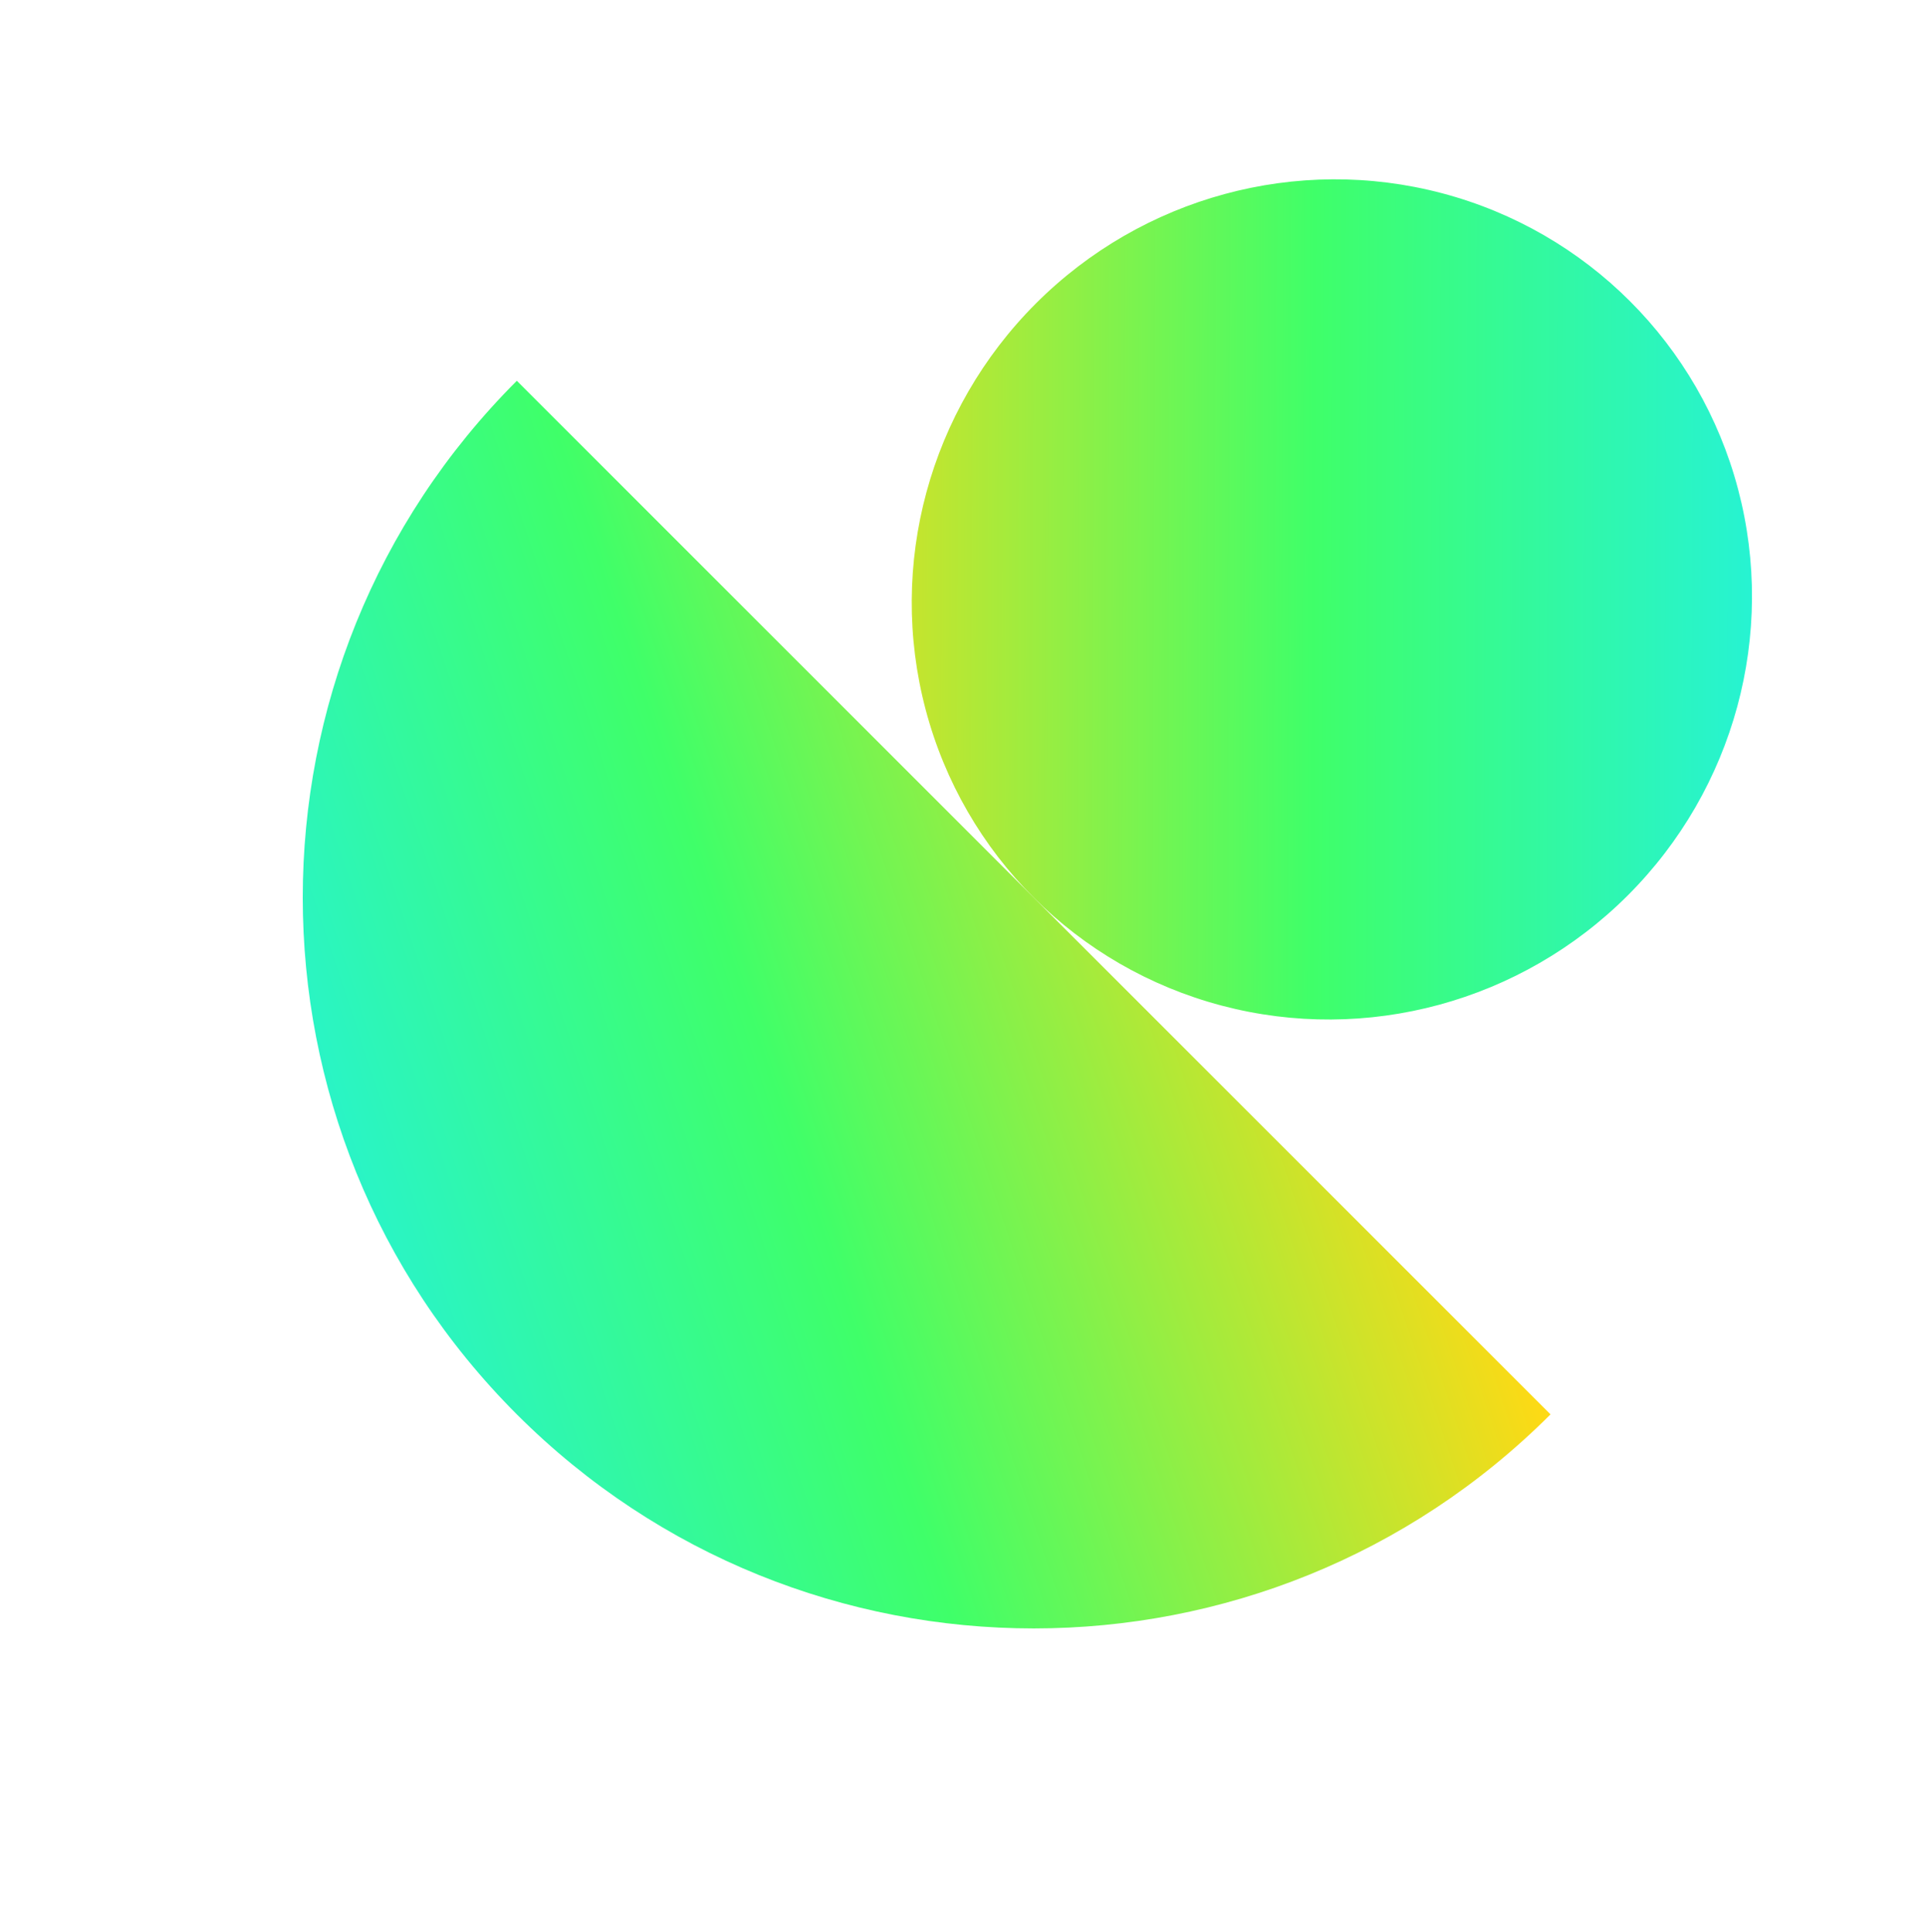
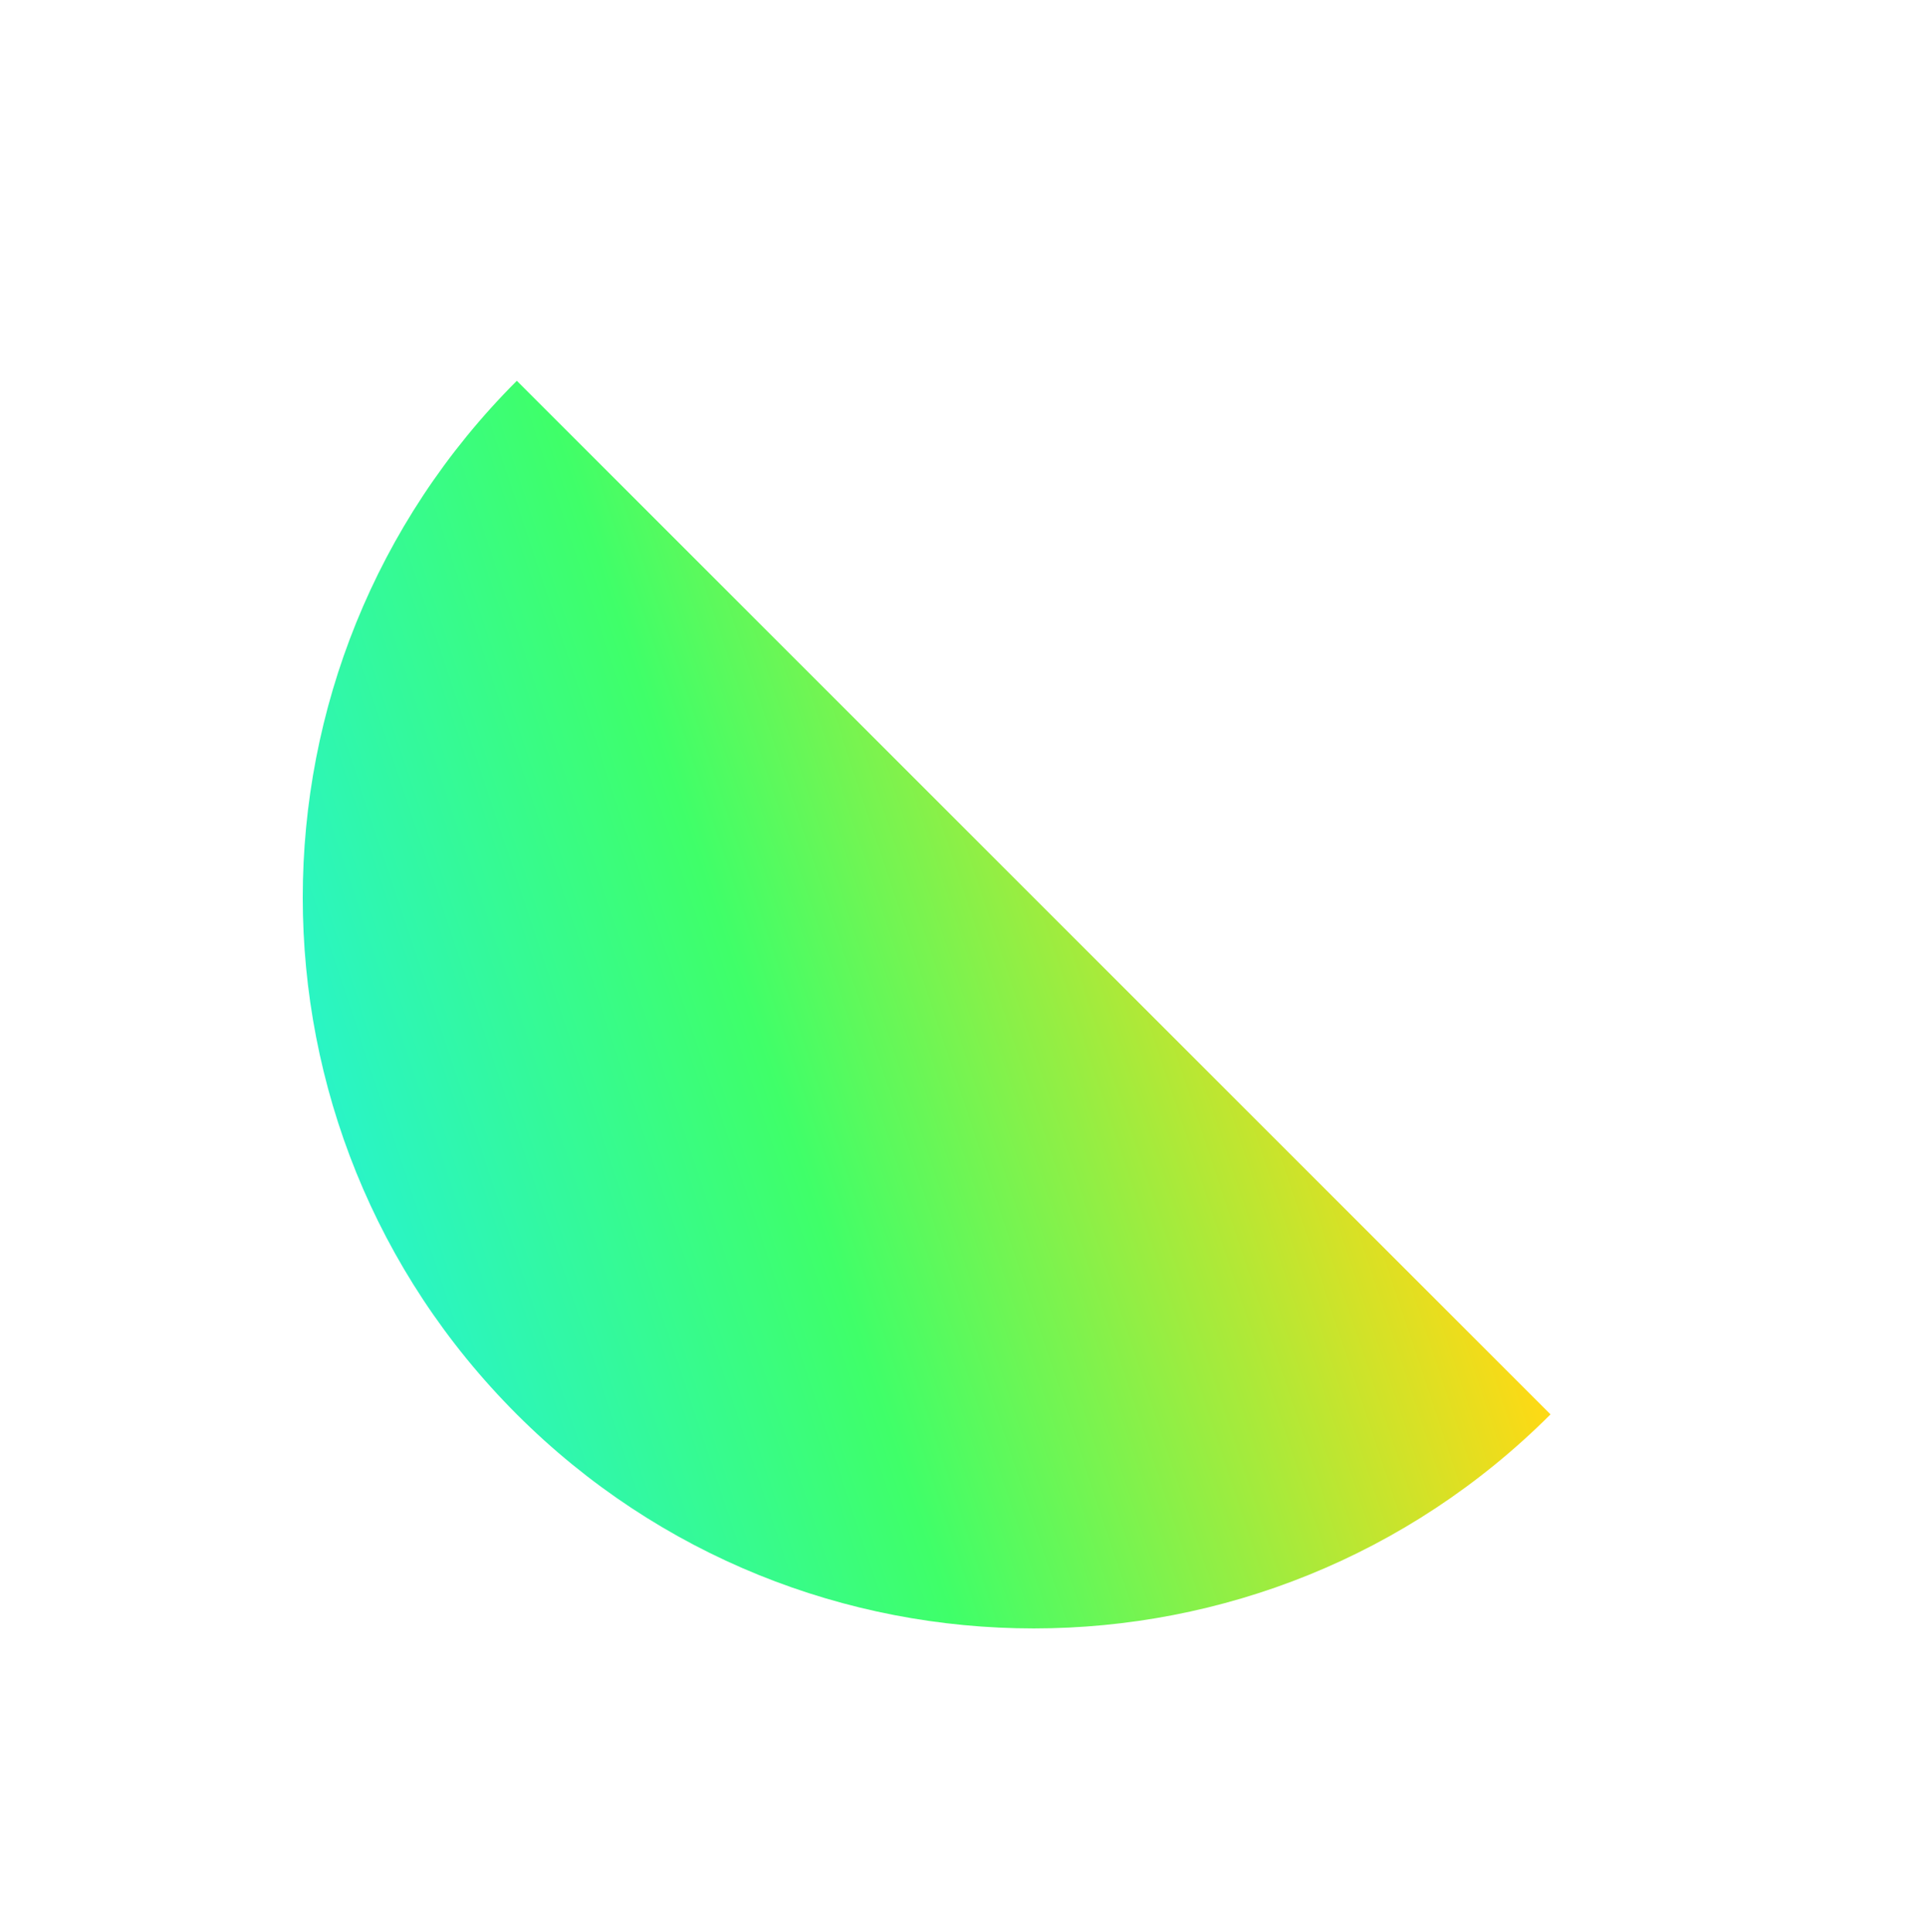
<svg xmlns="http://www.w3.org/2000/svg" width="299" height="300" viewBox="0 0 299 300" fill="none">
  <path d="M80.236 219.591C124.549 263.904 196.395 263.904 240.709 219.591L80.236 59.118C35.923 103.431 35.923 175.277 80.236 219.591Z" fill="url(#paint0_linear)" />
-   <ellipse cx="206.763" cy="93.064" rx="64.979" ry="65.464" transform="rotate(45 206.763 93.064)" fill="url(#paint1_linear)" />
  <defs>
    <linearGradient id="paint0_linear" x1="240.709" y1="219.591" x2="48.142" y2="283.78" gradientUnits="userSpaceOnUse">
      <stop stop-color="#FFD914" />
      <stop offset="0.484" stop-color="#3FFF69" />
      <stop offset="1" stop-color="#1DEEFC" />
    </linearGradient>
    <linearGradient id="paint1_linear" x1="141.783" y1="158.528" x2="272.708" y2="28.574" gradientUnits="userSpaceOnUse">
      <stop stop-color="#FFD914" />
      <stop offset="0.484" stop-color="#3FFF69" />
      <stop offset="1" stop-color="#1DEEFC" />
    </linearGradient>
  </defs>
</svg>